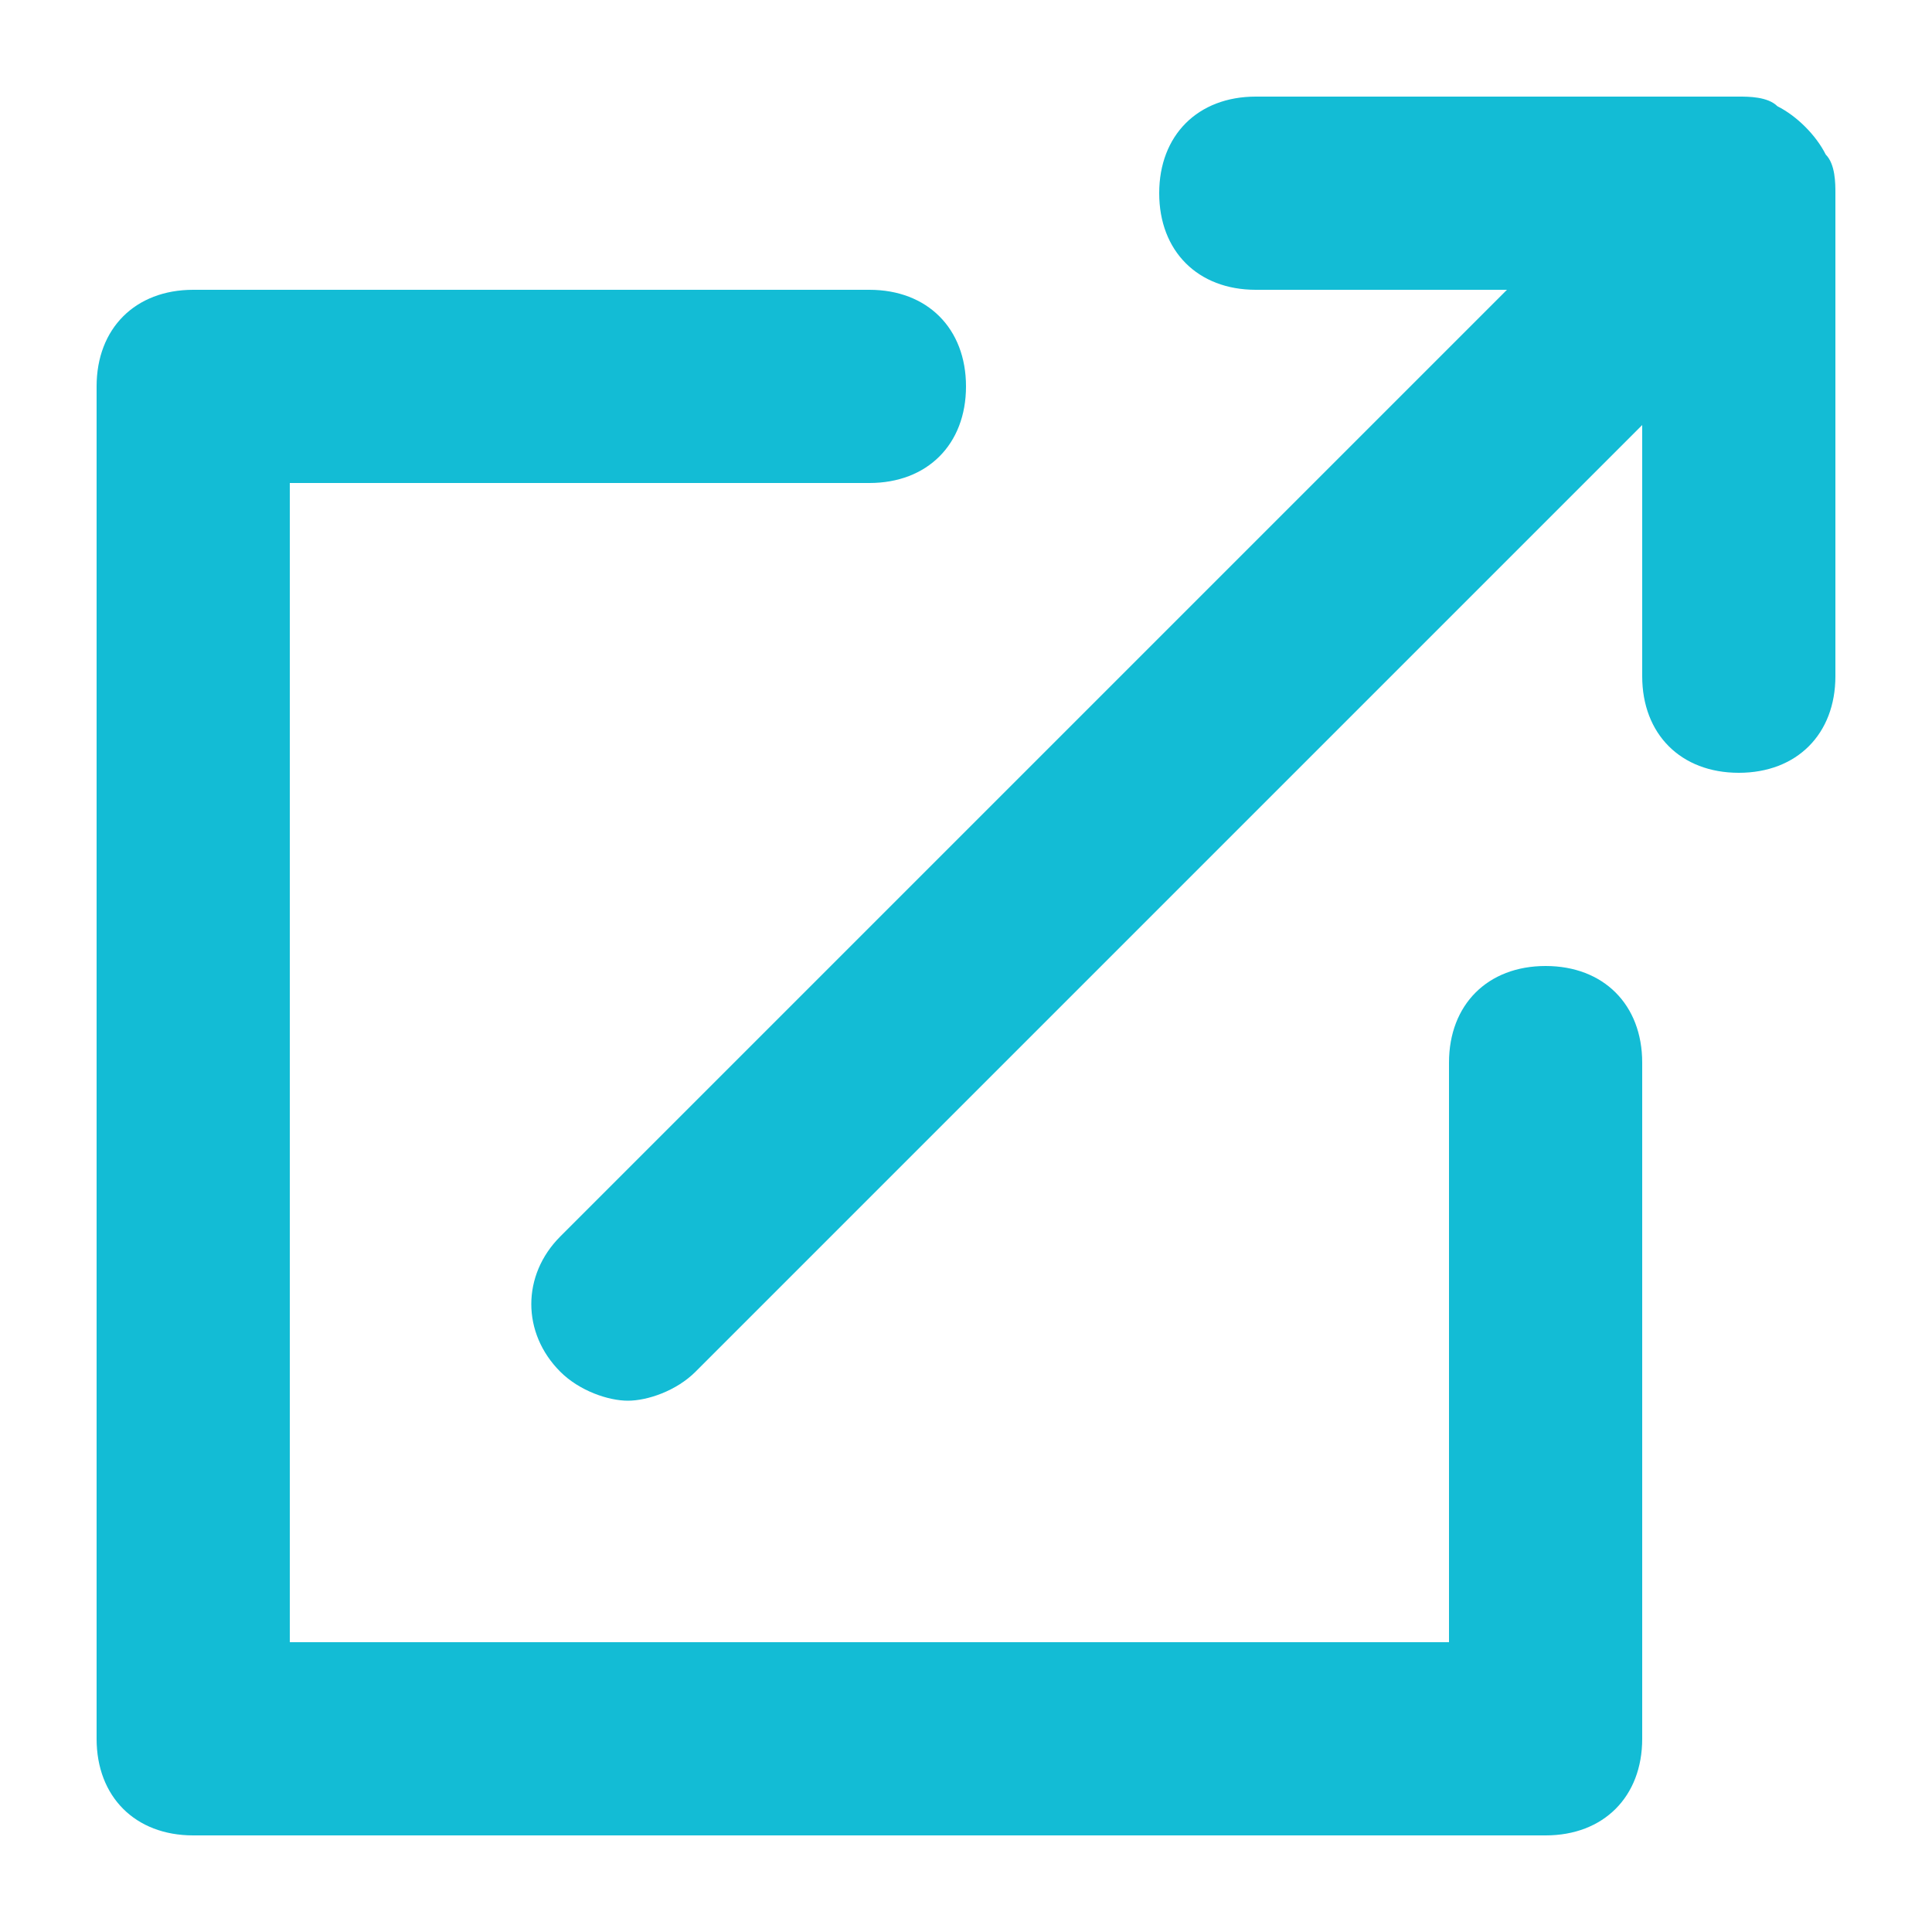
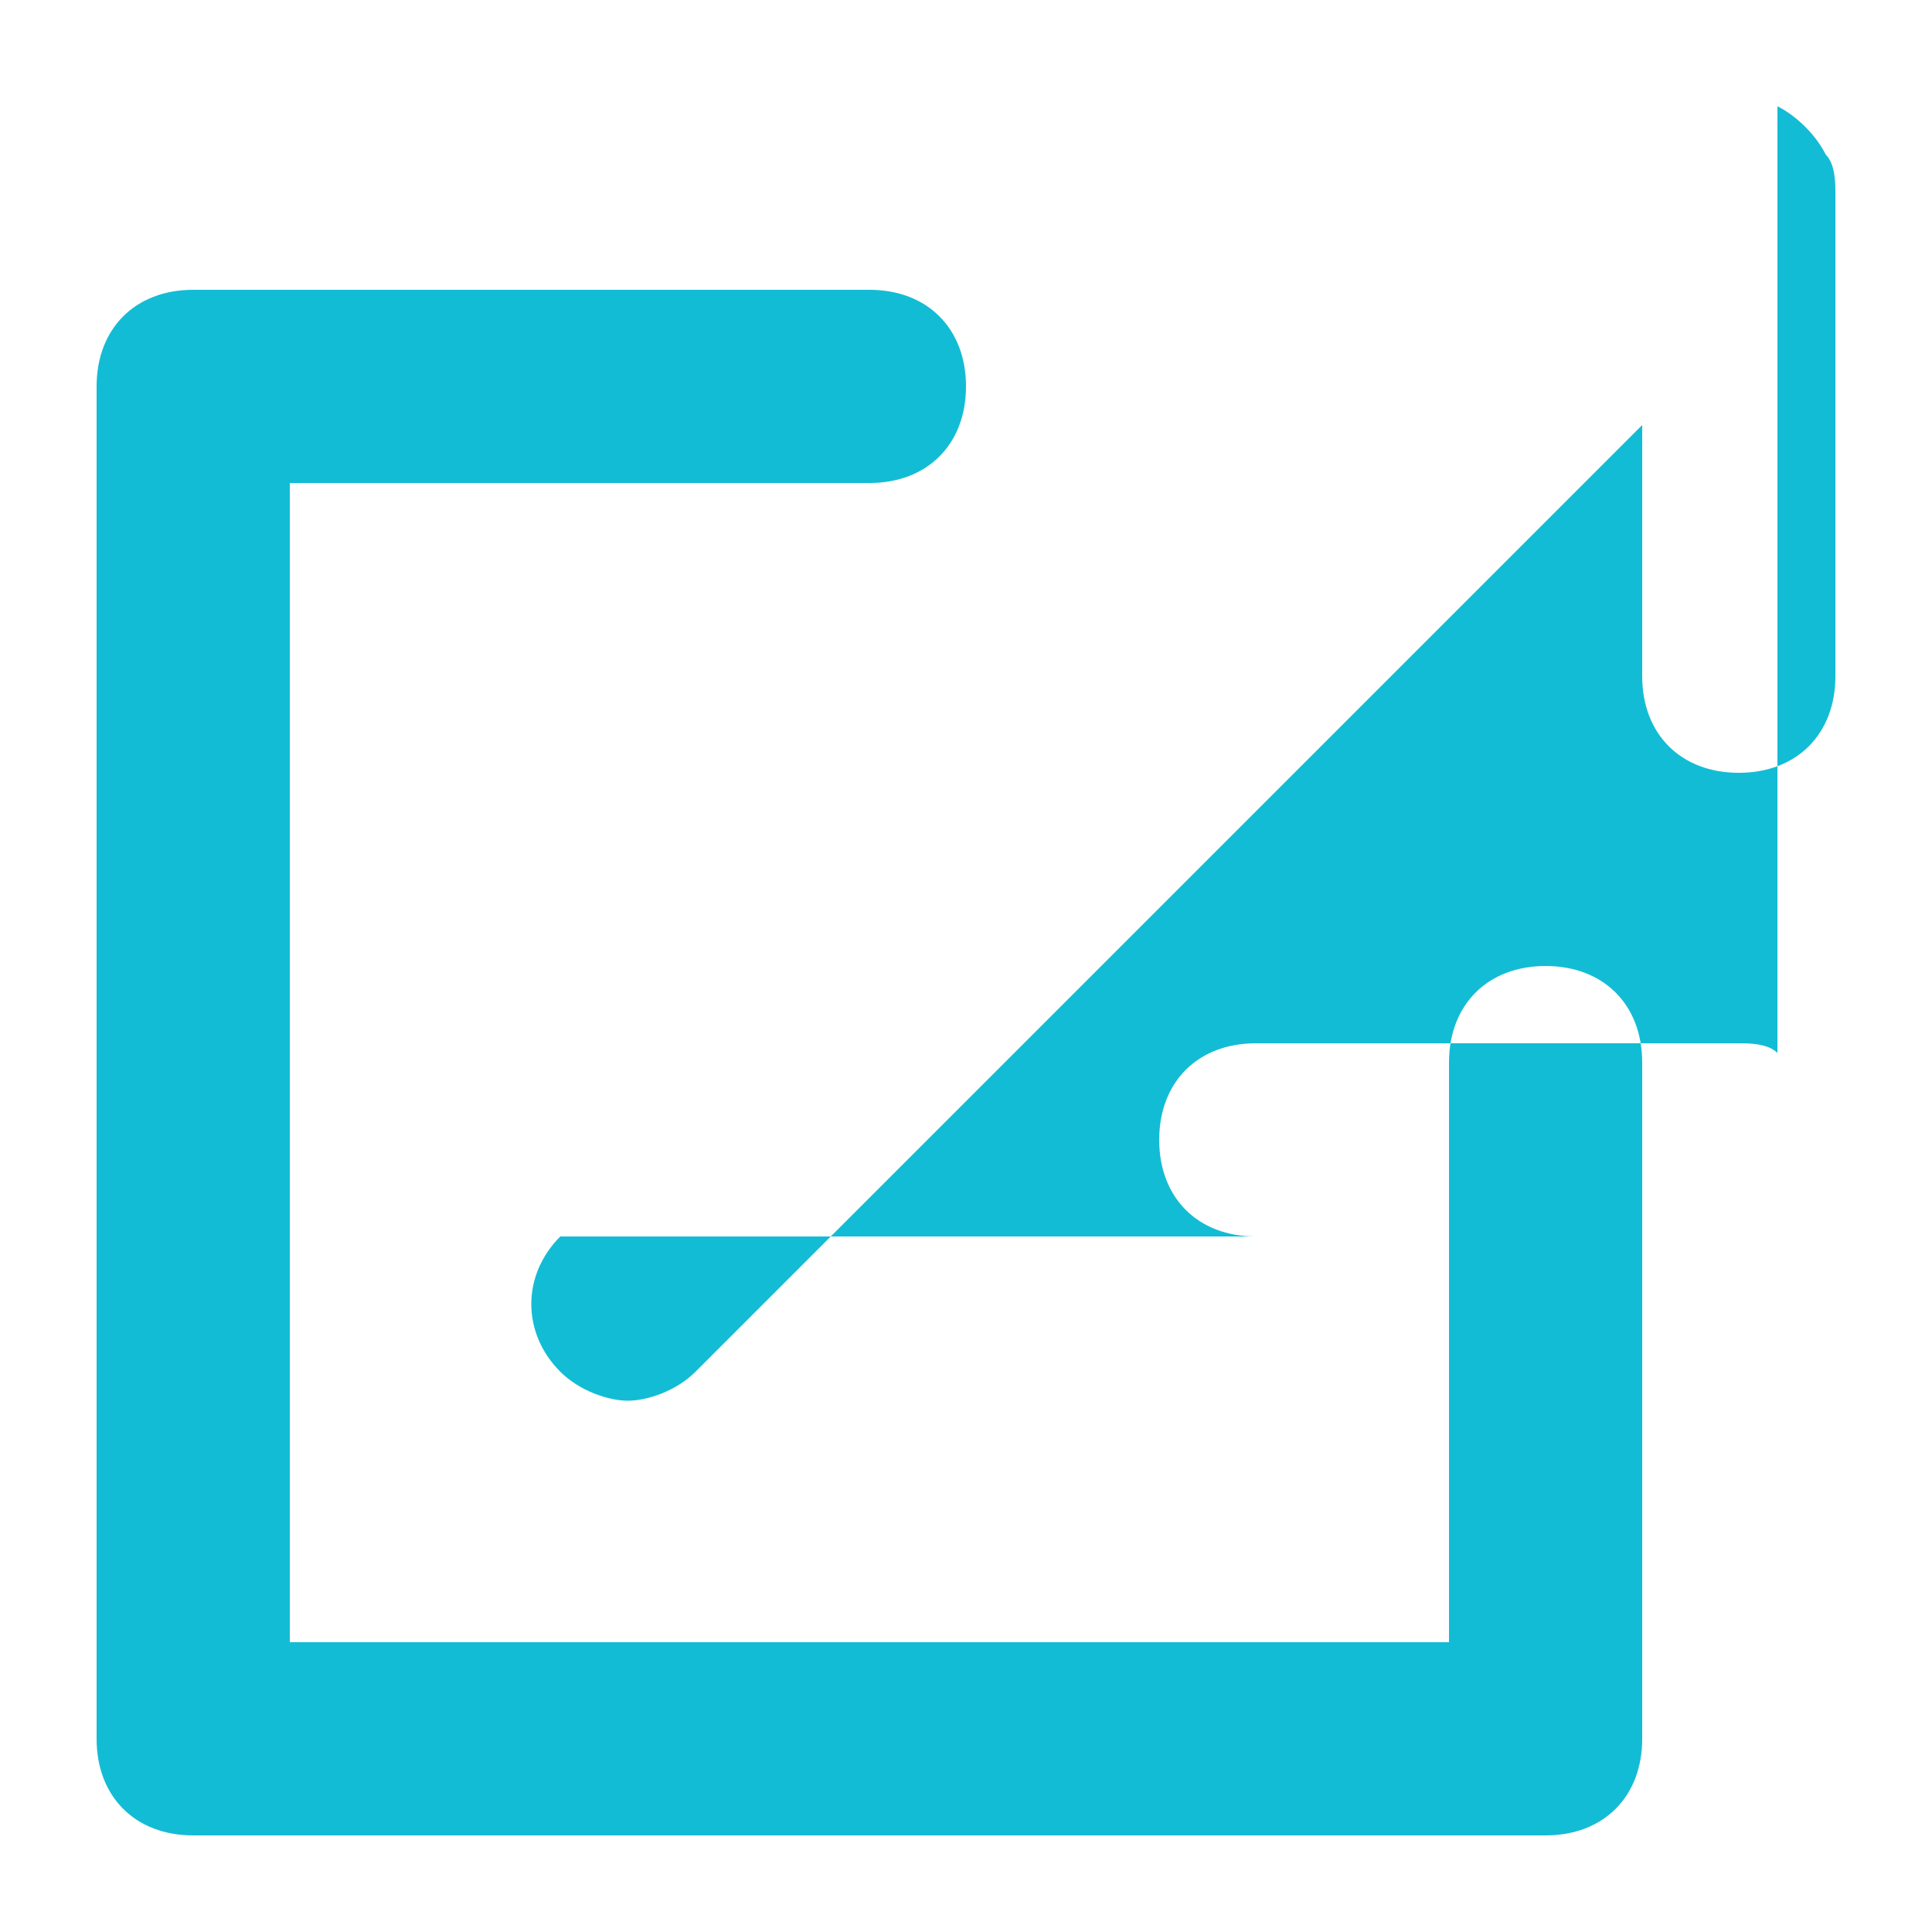
<svg xmlns="http://www.w3.org/2000/svg" width="16" height="16" fill="none" viewBox="0 0 16 16">
-   <path fill="#13BCD5" fill-rule="evenodd" d="M14.72.88c.16.08.32.24.4.4.08.08.08.24.08.32v4c0 .48-.32.8-.8.8-.48 0-.8-.32-.8-.8V3.52l-7.84 7.84c-.16.16-.4.24-.56.24-.16 0-.4-.08-.56-.24-.32-.32-.32-.8 0-1.12l7.84-7.84H10.4c-.48 0-.8-.32-.8-.8 0-.48.32-.8.8-.8h4c.08 0 .24 0 .32.08zM12 8.8c0-.48.32-.8.8-.8.48 0 .8.32.8.8v5.6c0 .48-.32.8-.8.8H1.6c-.48 0-.8-.32-.8-.8V3.2c0-.48.32-.8.8-.8h5.6c.48 0 .8.32.8.8 0 .48-.32.8-.8.8H2.4v9.6H12V8.8z" clip-rule="evenodd" />
+   <path fill="#13BCD5" fill-rule="evenodd" d="M14.72.88c.16.08.32.24.4.4.08.08.08.24.08.32v4c0 .48-.32.8-.8.8-.48 0-.8-.32-.8-.8V3.52l-7.84 7.84c-.16.16-.4.24-.56.24-.16 0-.4-.08-.56-.24-.32-.32-.32-.8 0-1.12H10.4c-.48 0-.8-.32-.8-.8 0-.48.32-.8.8-.8h4c.08 0 .24 0 .32.08zM12 8.8c0-.48.32-.8.8-.8.48 0 .8.32.8.8v5.6c0 .48-.32.8-.8.8H1.6c-.48 0-.8-.32-.8-.8V3.2c0-.48.32-.8.8-.8h5.6c.48 0 .8.32.8.8 0 .48-.32.8-.8.8H2.4v9.6H12V8.8z" clip-rule="evenodd" />
</svg>